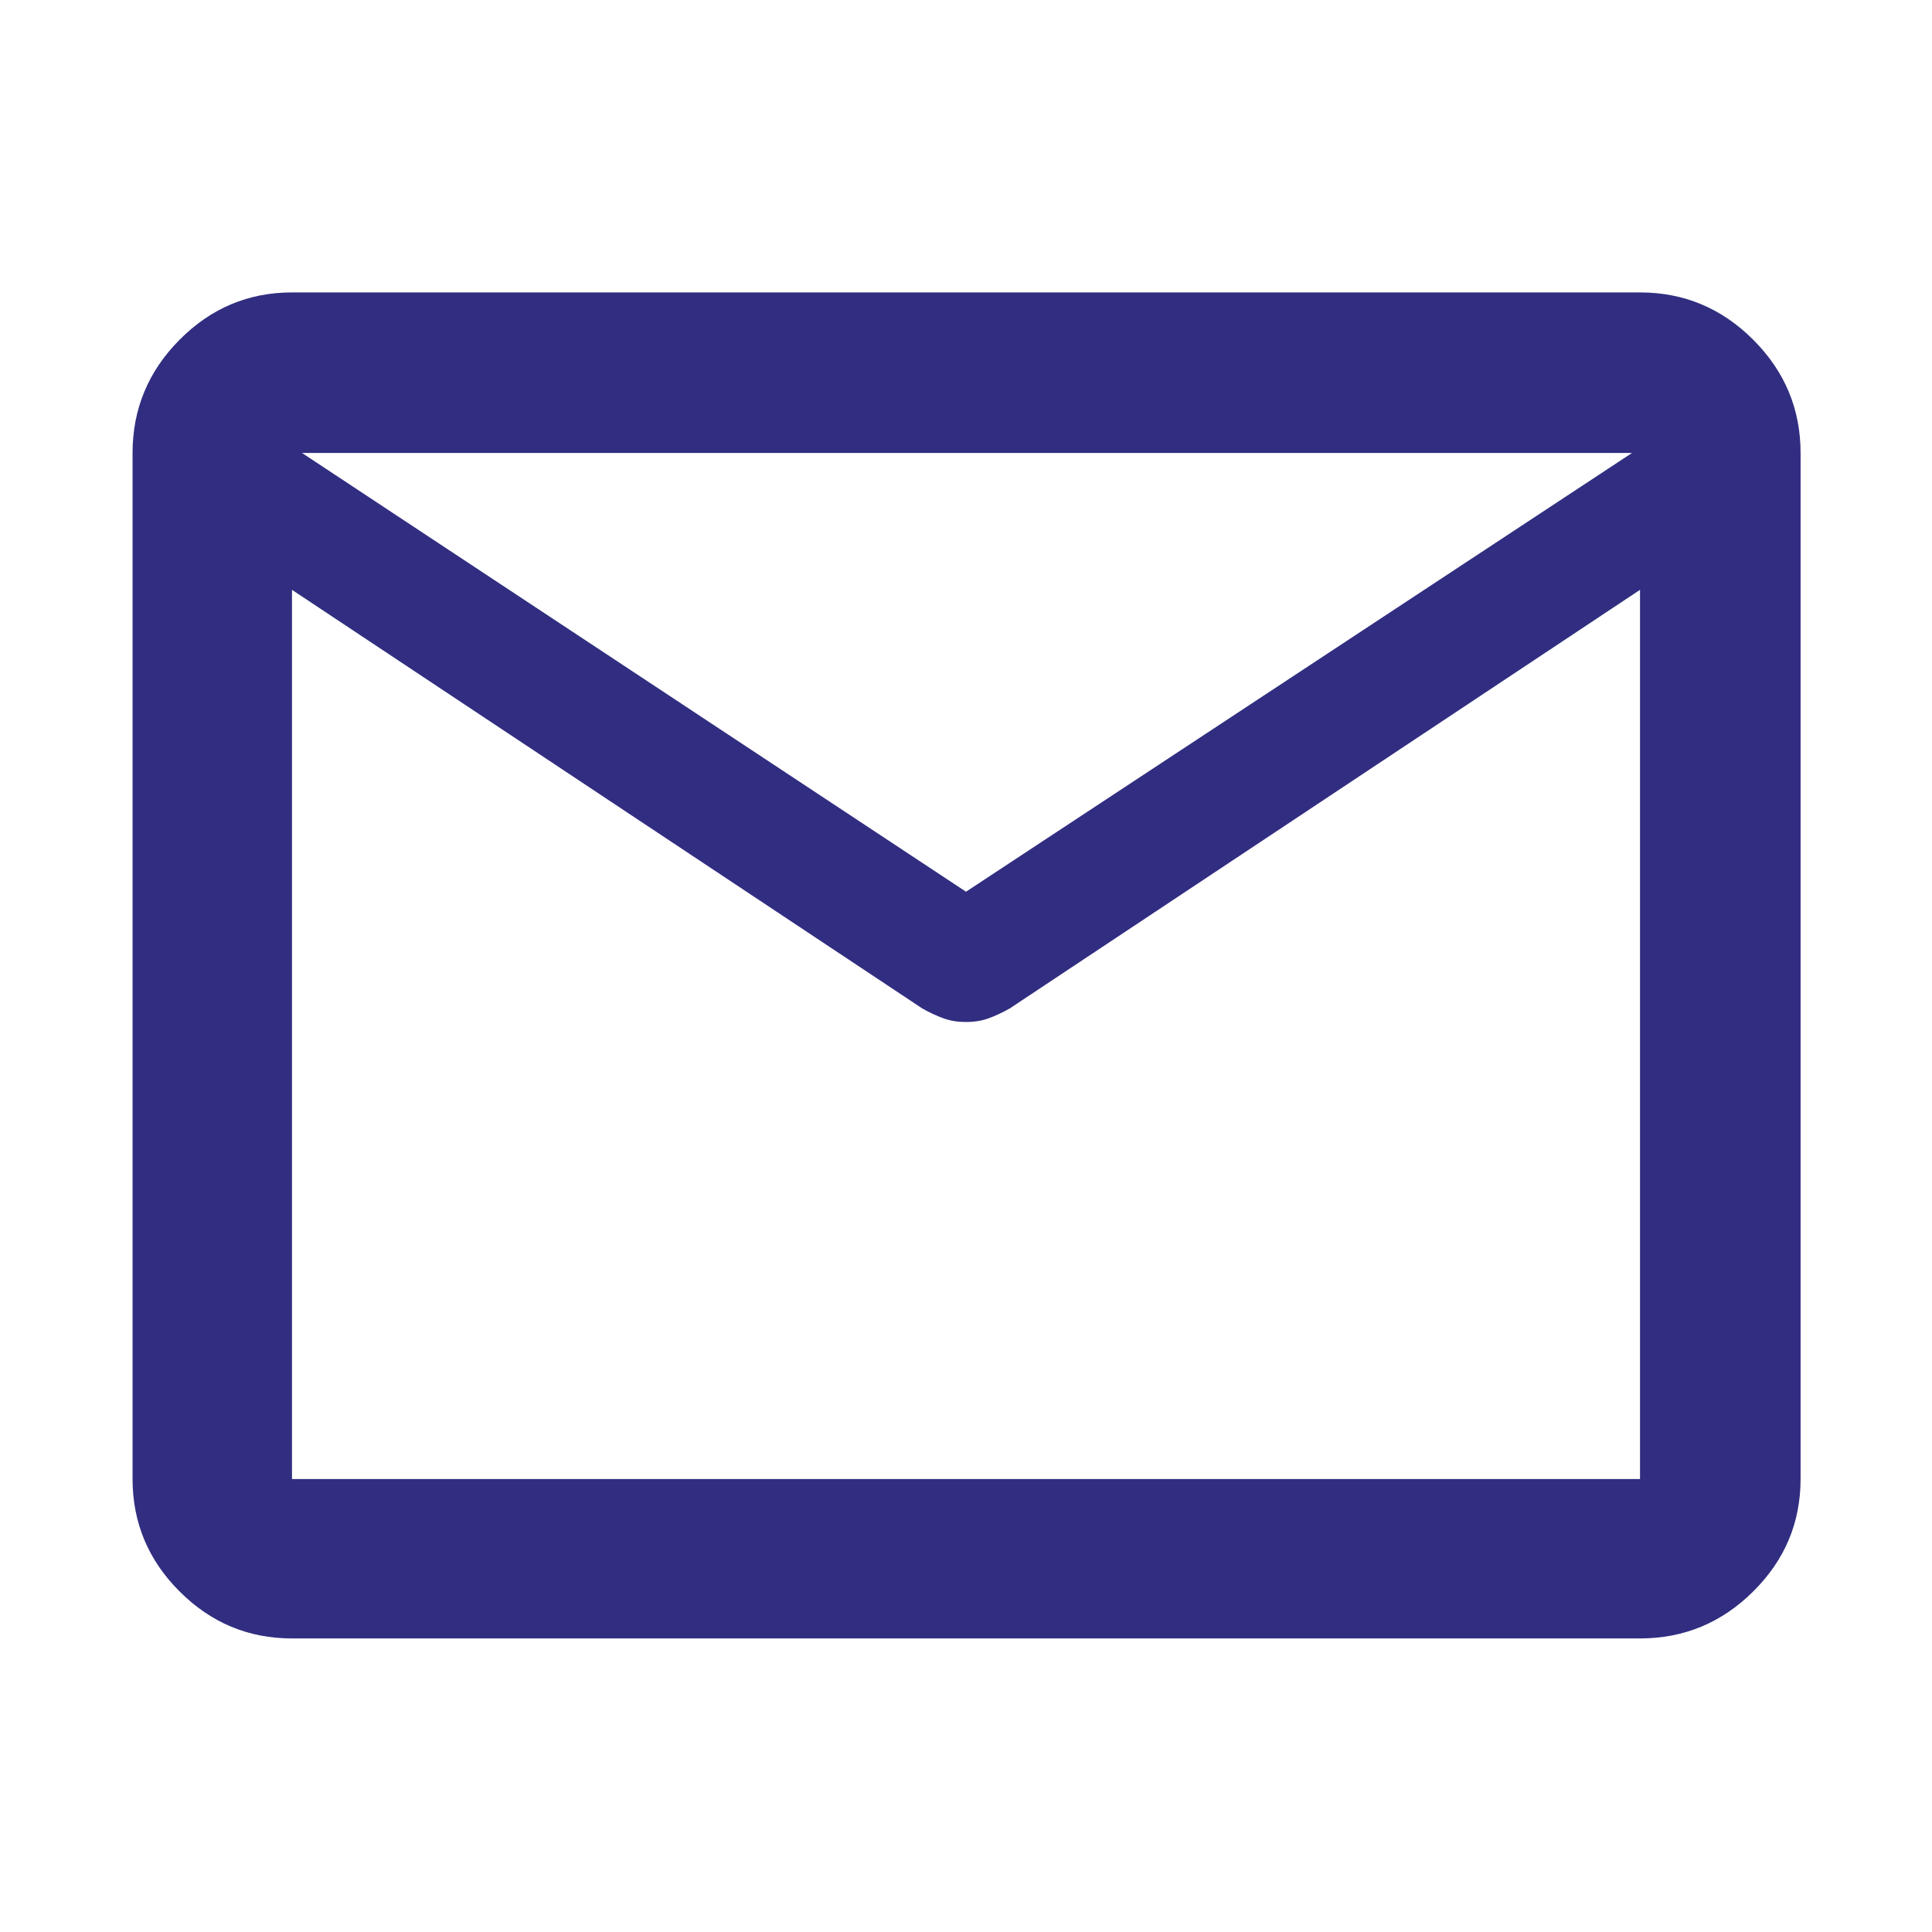
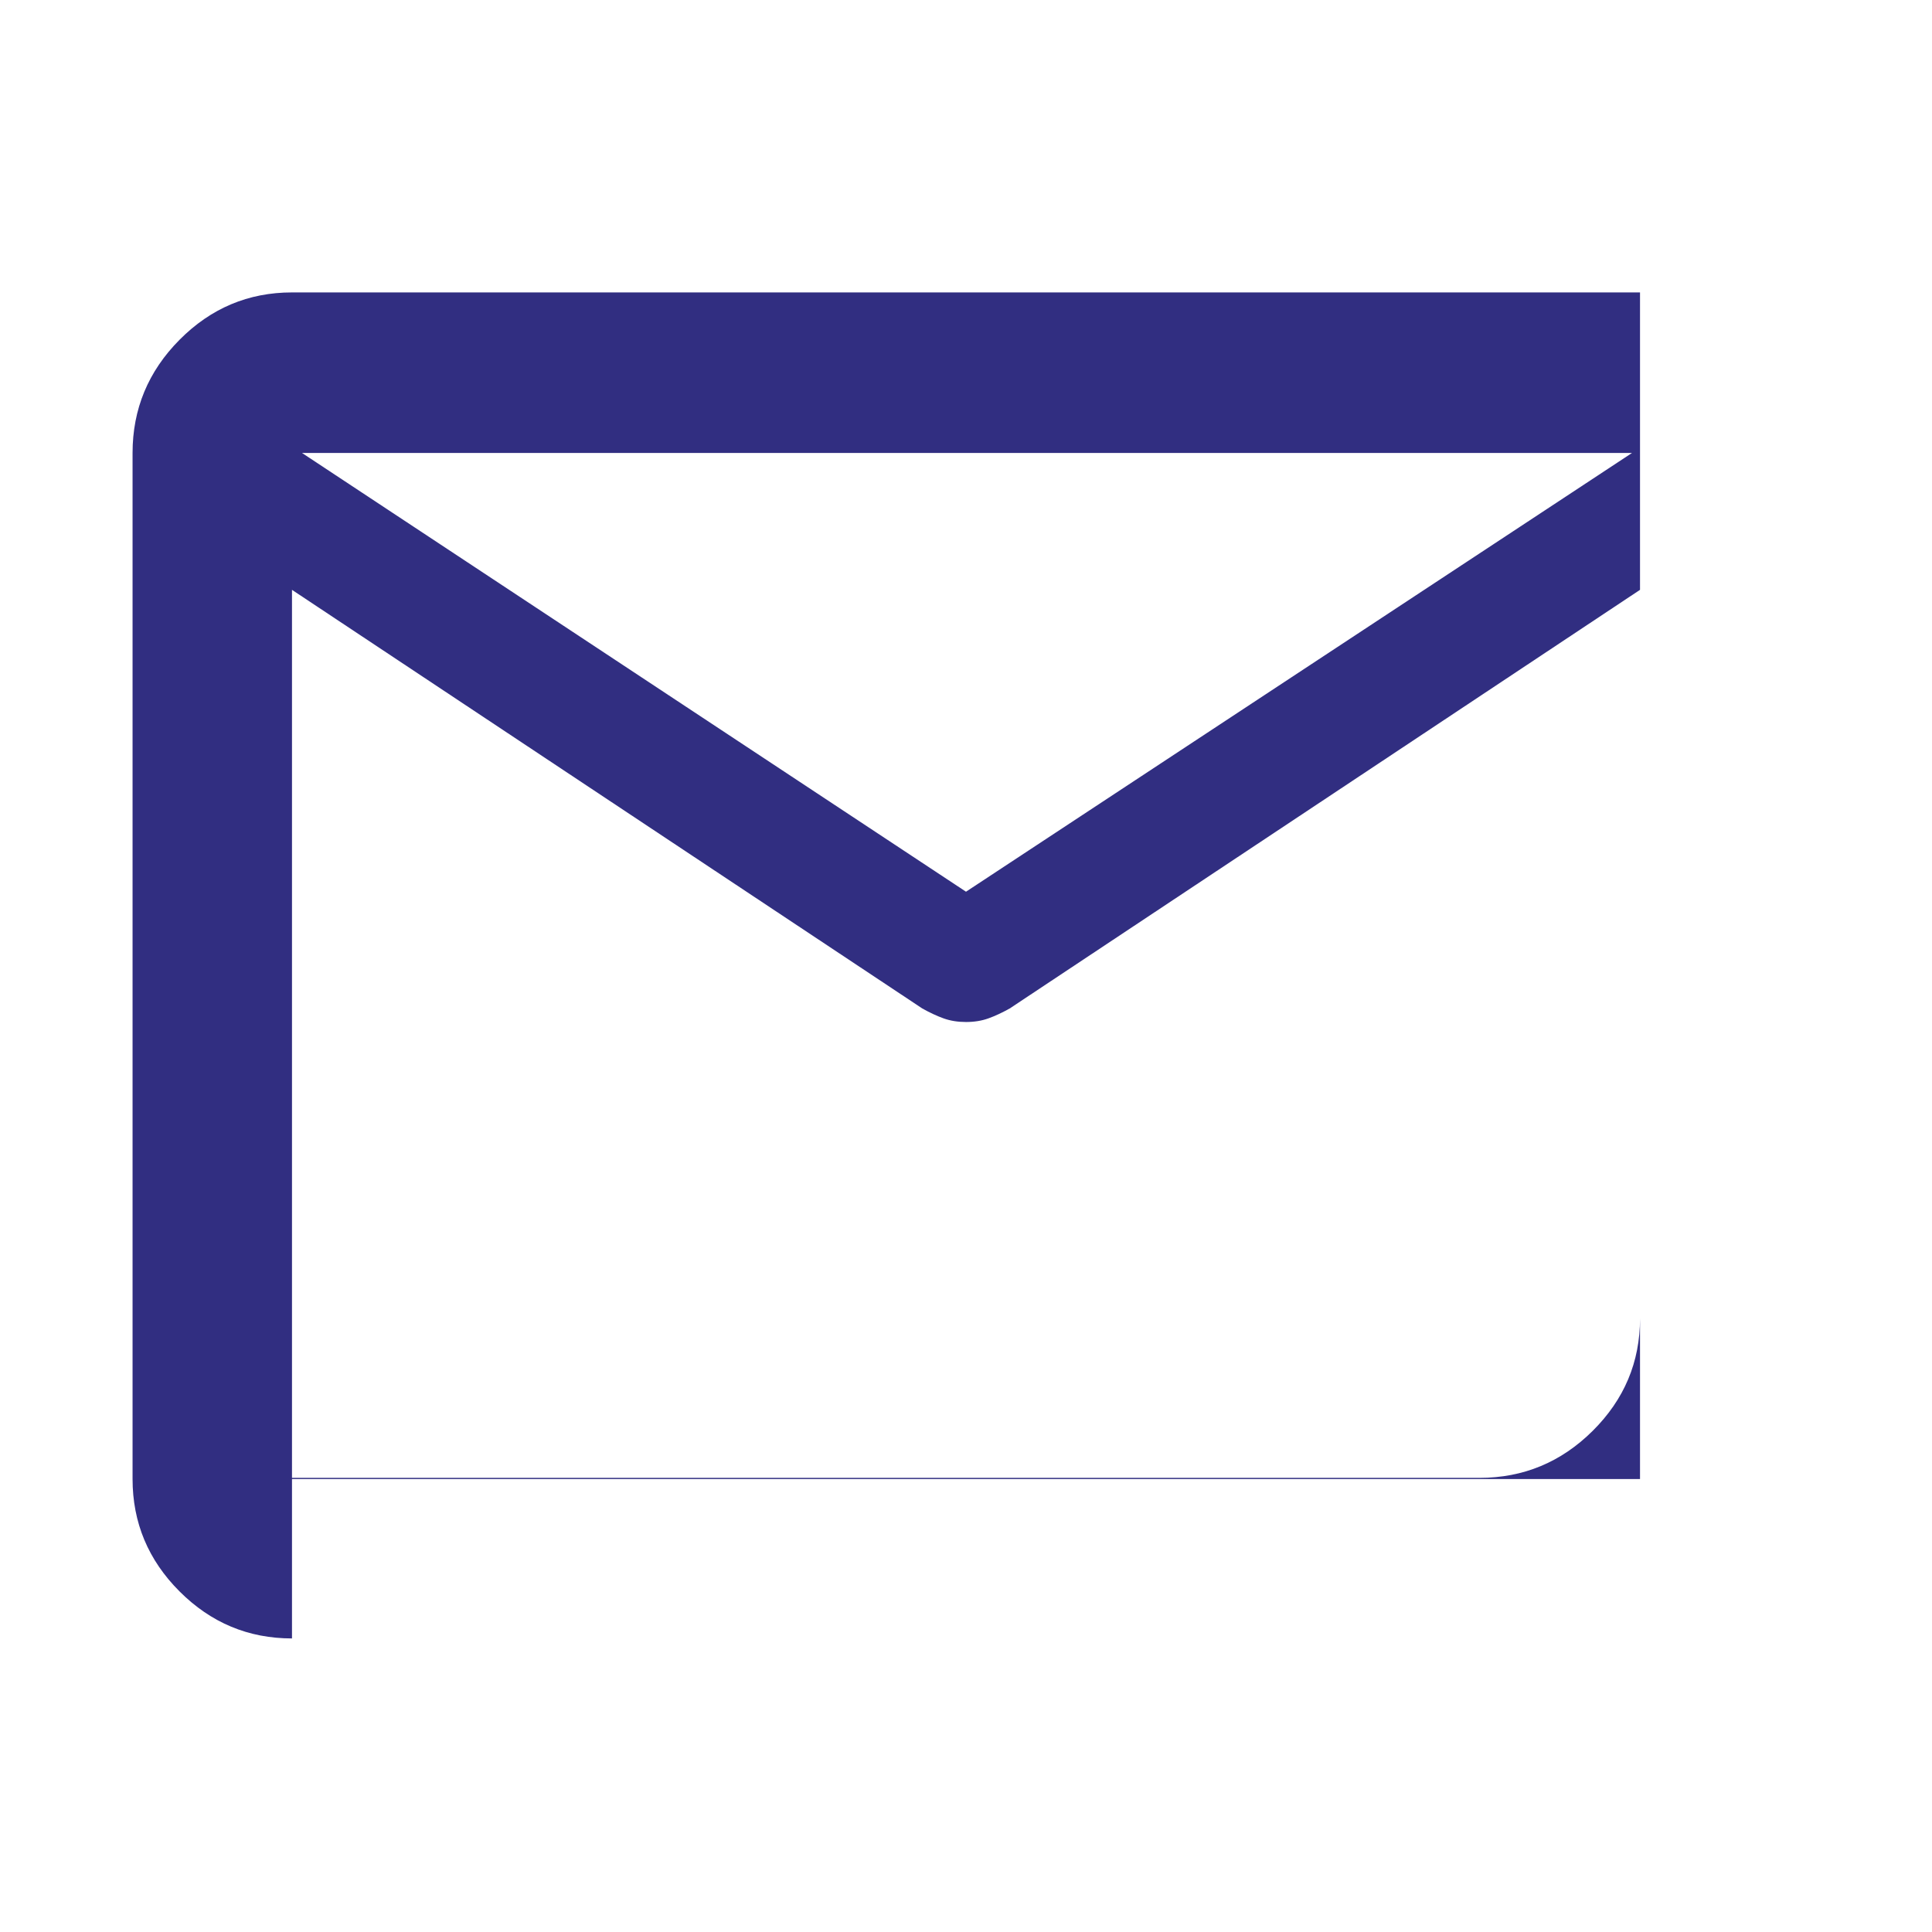
<svg xmlns="http://www.w3.org/2000/svg" height="48" viewBox="0 -960 960 960" width="48">
-   <path d="M145.087-145.869q-32.507 0-55.862-23.356-23.356-23.355-23.356-55.862v-509.826q0-32.74 23.356-56.262 23.355-23.521 55.862-23.521h669.826q32.74 0 56.262 23.521 23.521 23.522 23.521 56.262v509.826q0 32.507-23.521 55.862-23.522 23.356-56.262 23.356H145.087Zm669.826-521.043L501.708-458.887q-5.645 3.149-10.611 4.931-4.967 1.783-11.097 1.783t-11.097-1.783q-4.966-1.782-10.611-4.931L145.087-666.912v441.825h669.826v-441.825ZM480-516.913l330.913-218H150.087l329.913 218ZM145.087-666.912v8.696-48.081.92-29.536 29.218-1.478 48.957-8.696 441.825-441.825Z" style="fill: rgb(49, 46, 129);" />
+   <path d="M145.087-145.869q-32.507 0-55.862-23.356-23.356-23.355-23.356-55.862v-509.826q0-32.74 23.356-56.262 23.355-23.521 55.862-23.521h669.826v509.826q0 32.507-23.521 55.862-23.522 23.356-56.262 23.356H145.087Zm669.826-521.043L501.708-458.887q-5.645 3.149-10.611 4.931-4.967 1.783-11.097 1.783t-11.097-1.783q-4.966-1.782-10.611-4.931L145.087-666.912v441.825h669.826v-441.825ZM480-516.913l330.913-218H150.087l329.913 218ZM145.087-666.912v8.696-48.081.92-29.536 29.218-1.478 48.957-8.696 441.825-441.825Z" style="fill: rgb(49, 46, 129);" />
</svg>